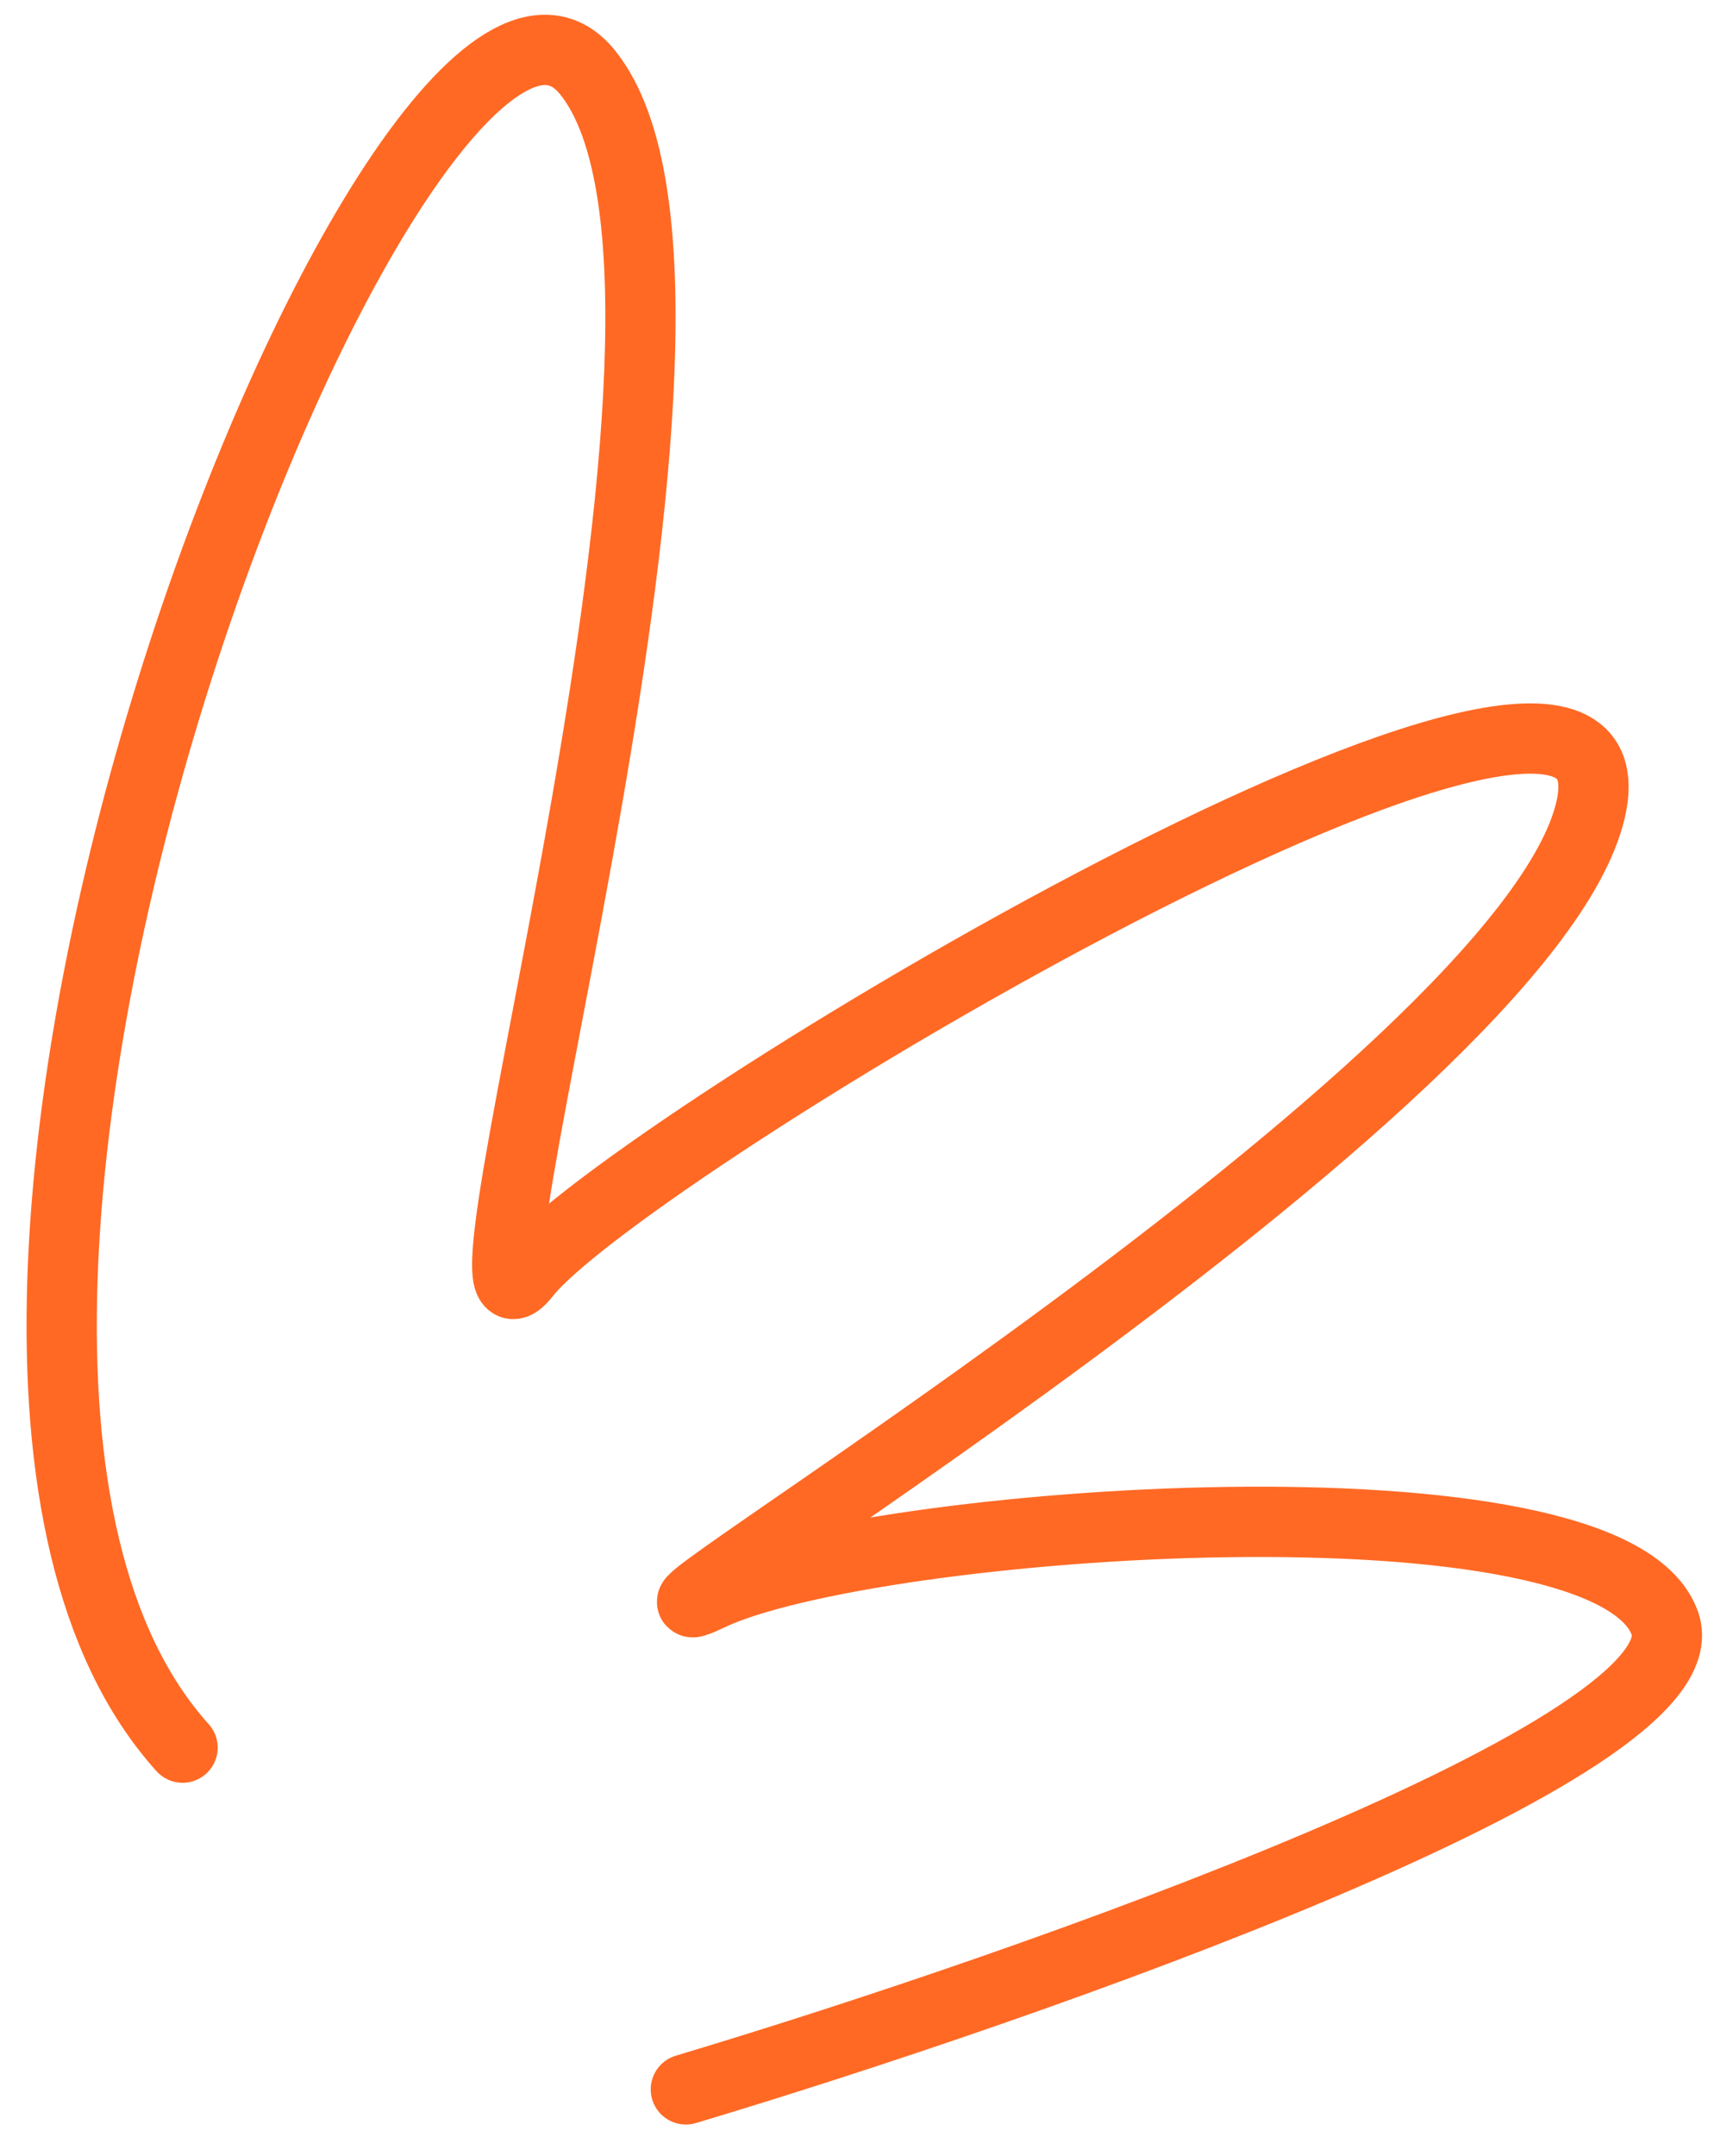
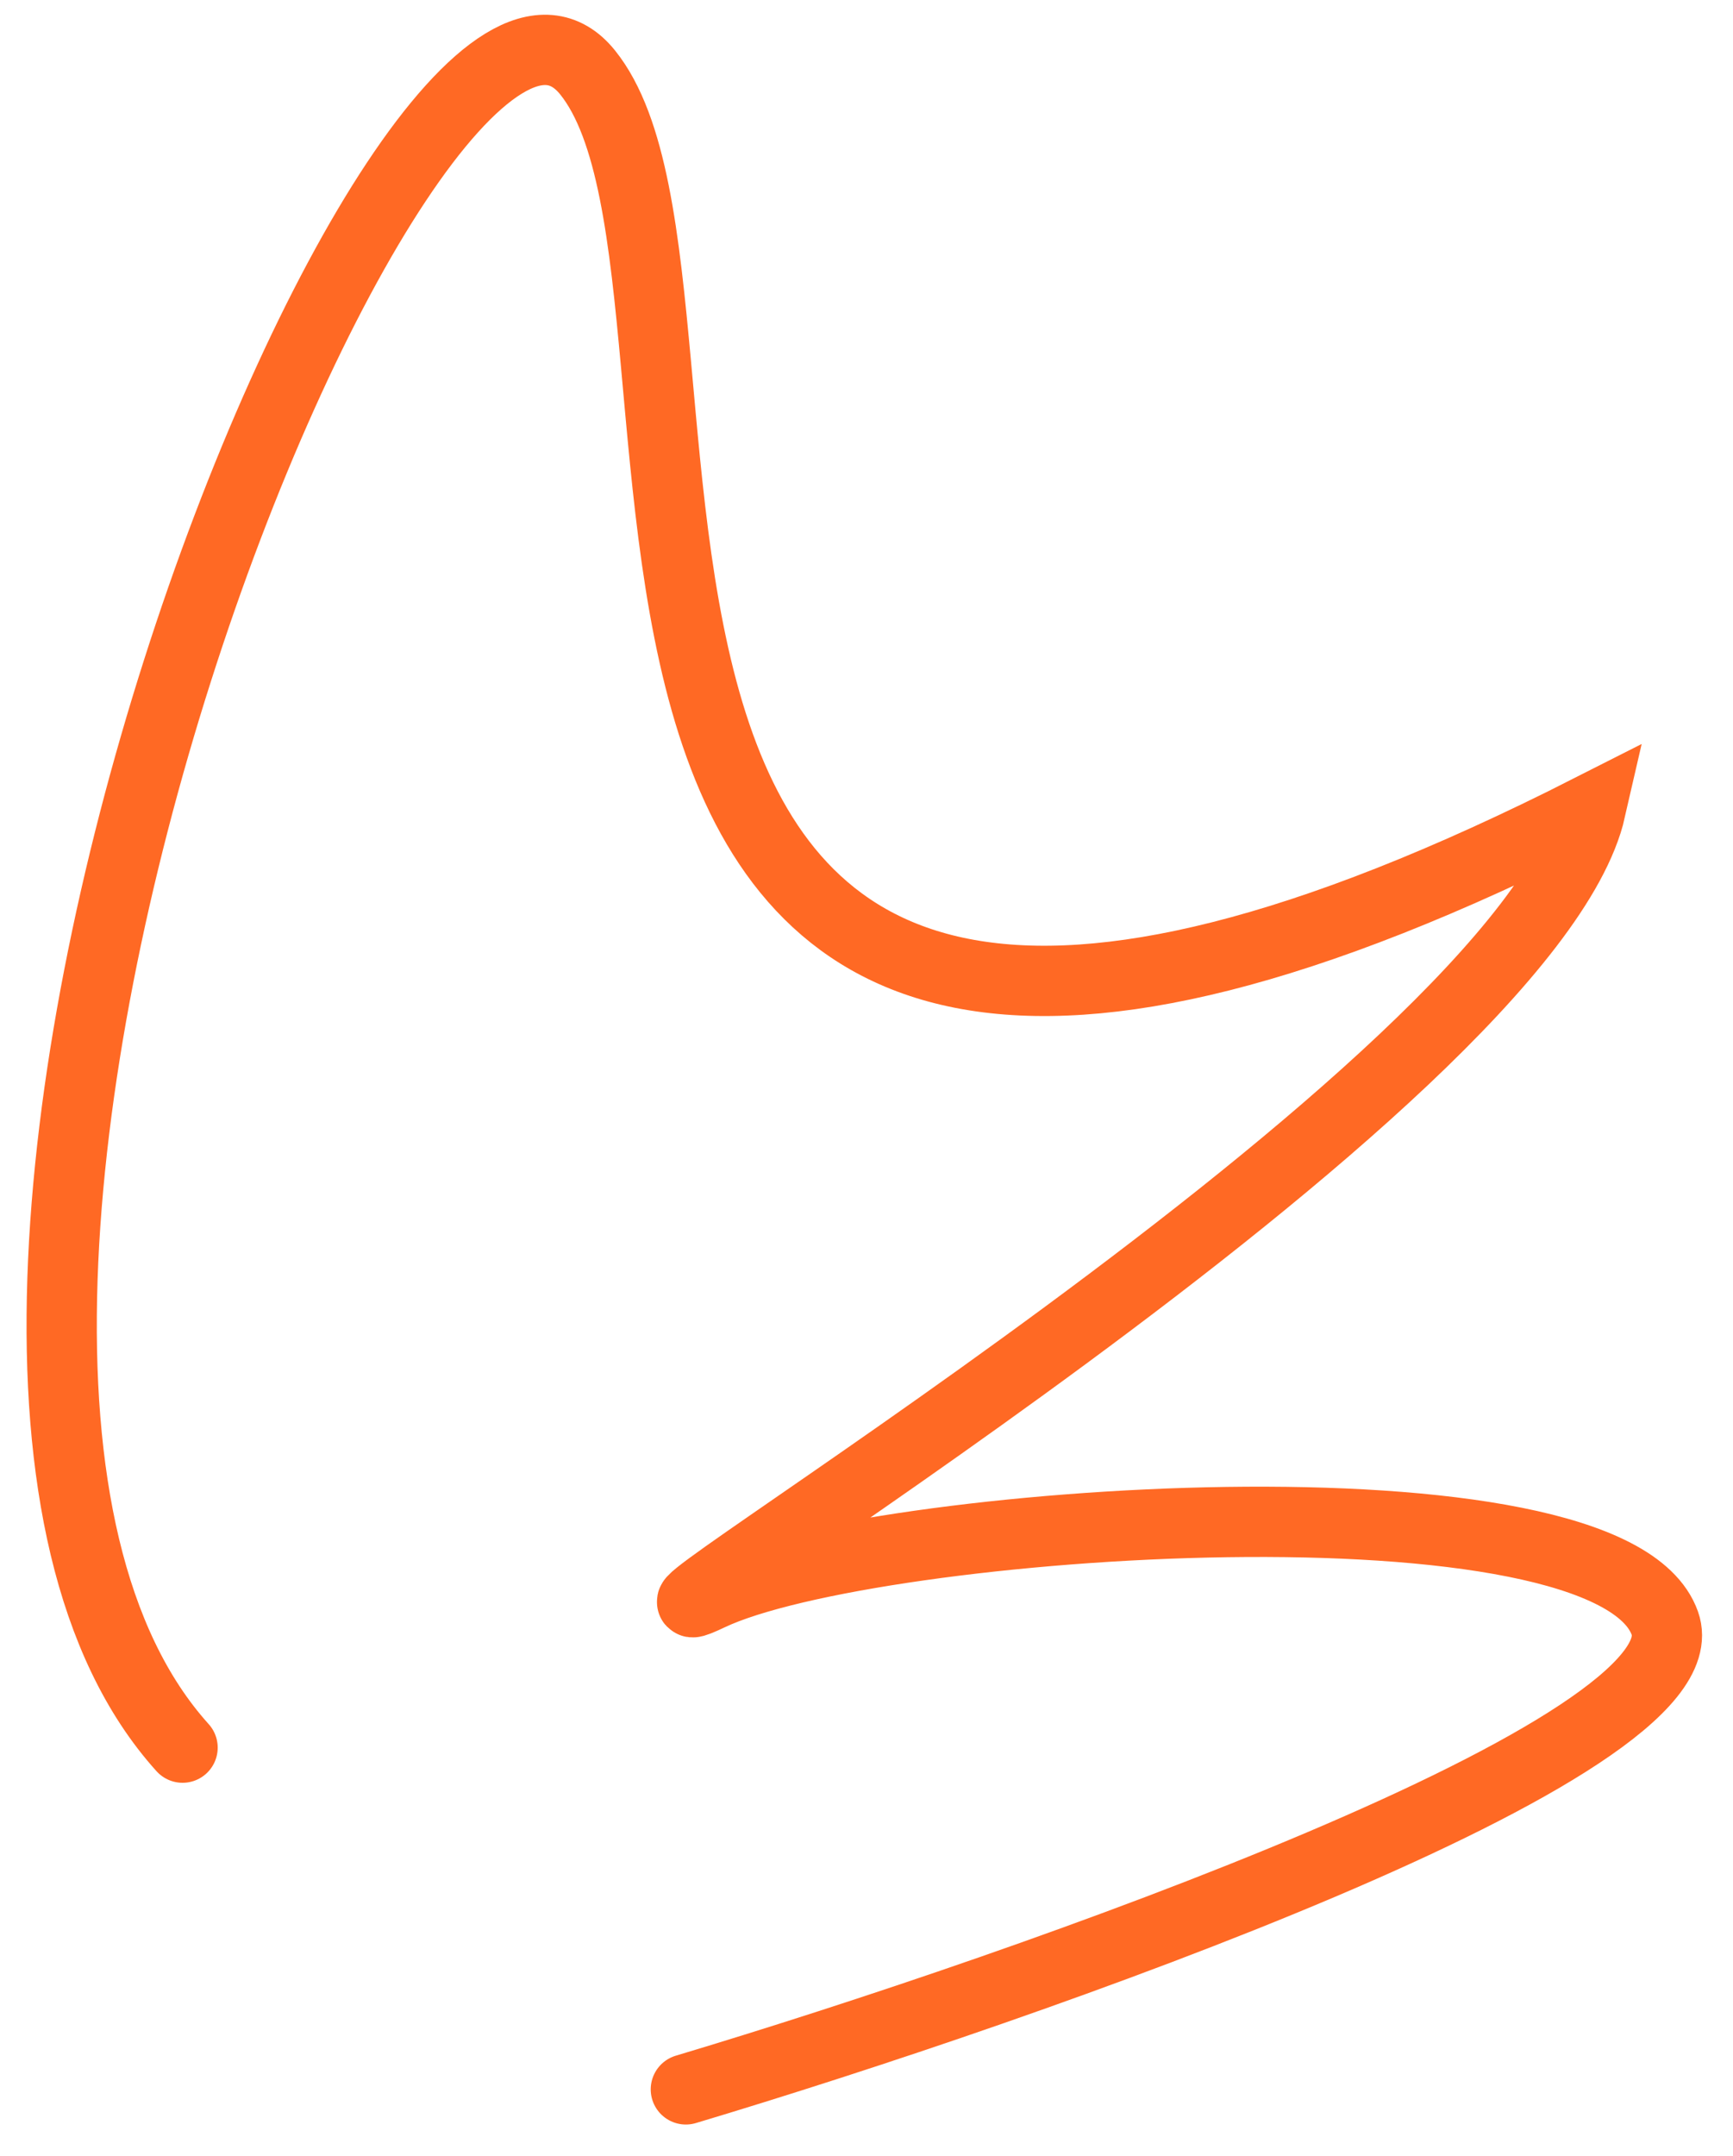
<svg xmlns="http://www.w3.org/2000/svg" width="37" height="46" viewBox="0 0 37 46" fill="none">
-   <path d="M14.643 44.577C22.006 42.373 36.493 37.3 35.545 34.632C34.36 31.297 18.595 32.408 15.156 34.039C11.719 35.67 32.611 23.17 33.962 17.266C35.312 11.362 13.325 24.497 11.221 27.182C9.117 29.867 16.357 6.28 12.545 1.545C8.734 -3.19 -4.113 28.408 3.898 37.286" stroke="#FF6924" stroke-width="1.5" stroke-linecap="round" />
+   <path d="M14.643 44.577C22.006 42.373 36.493 37.3 35.545 34.632C34.36 31.297 18.595 32.408 15.156 34.039C11.719 35.67 32.611 23.17 33.962 17.266C9.117 29.867 16.357 6.28 12.545 1.545C8.734 -3.19 -4.113 28.408 3.898 37.286" stroke="#FF6924" stroke-width="1.5" stroke-linecap="round" />
</svg>